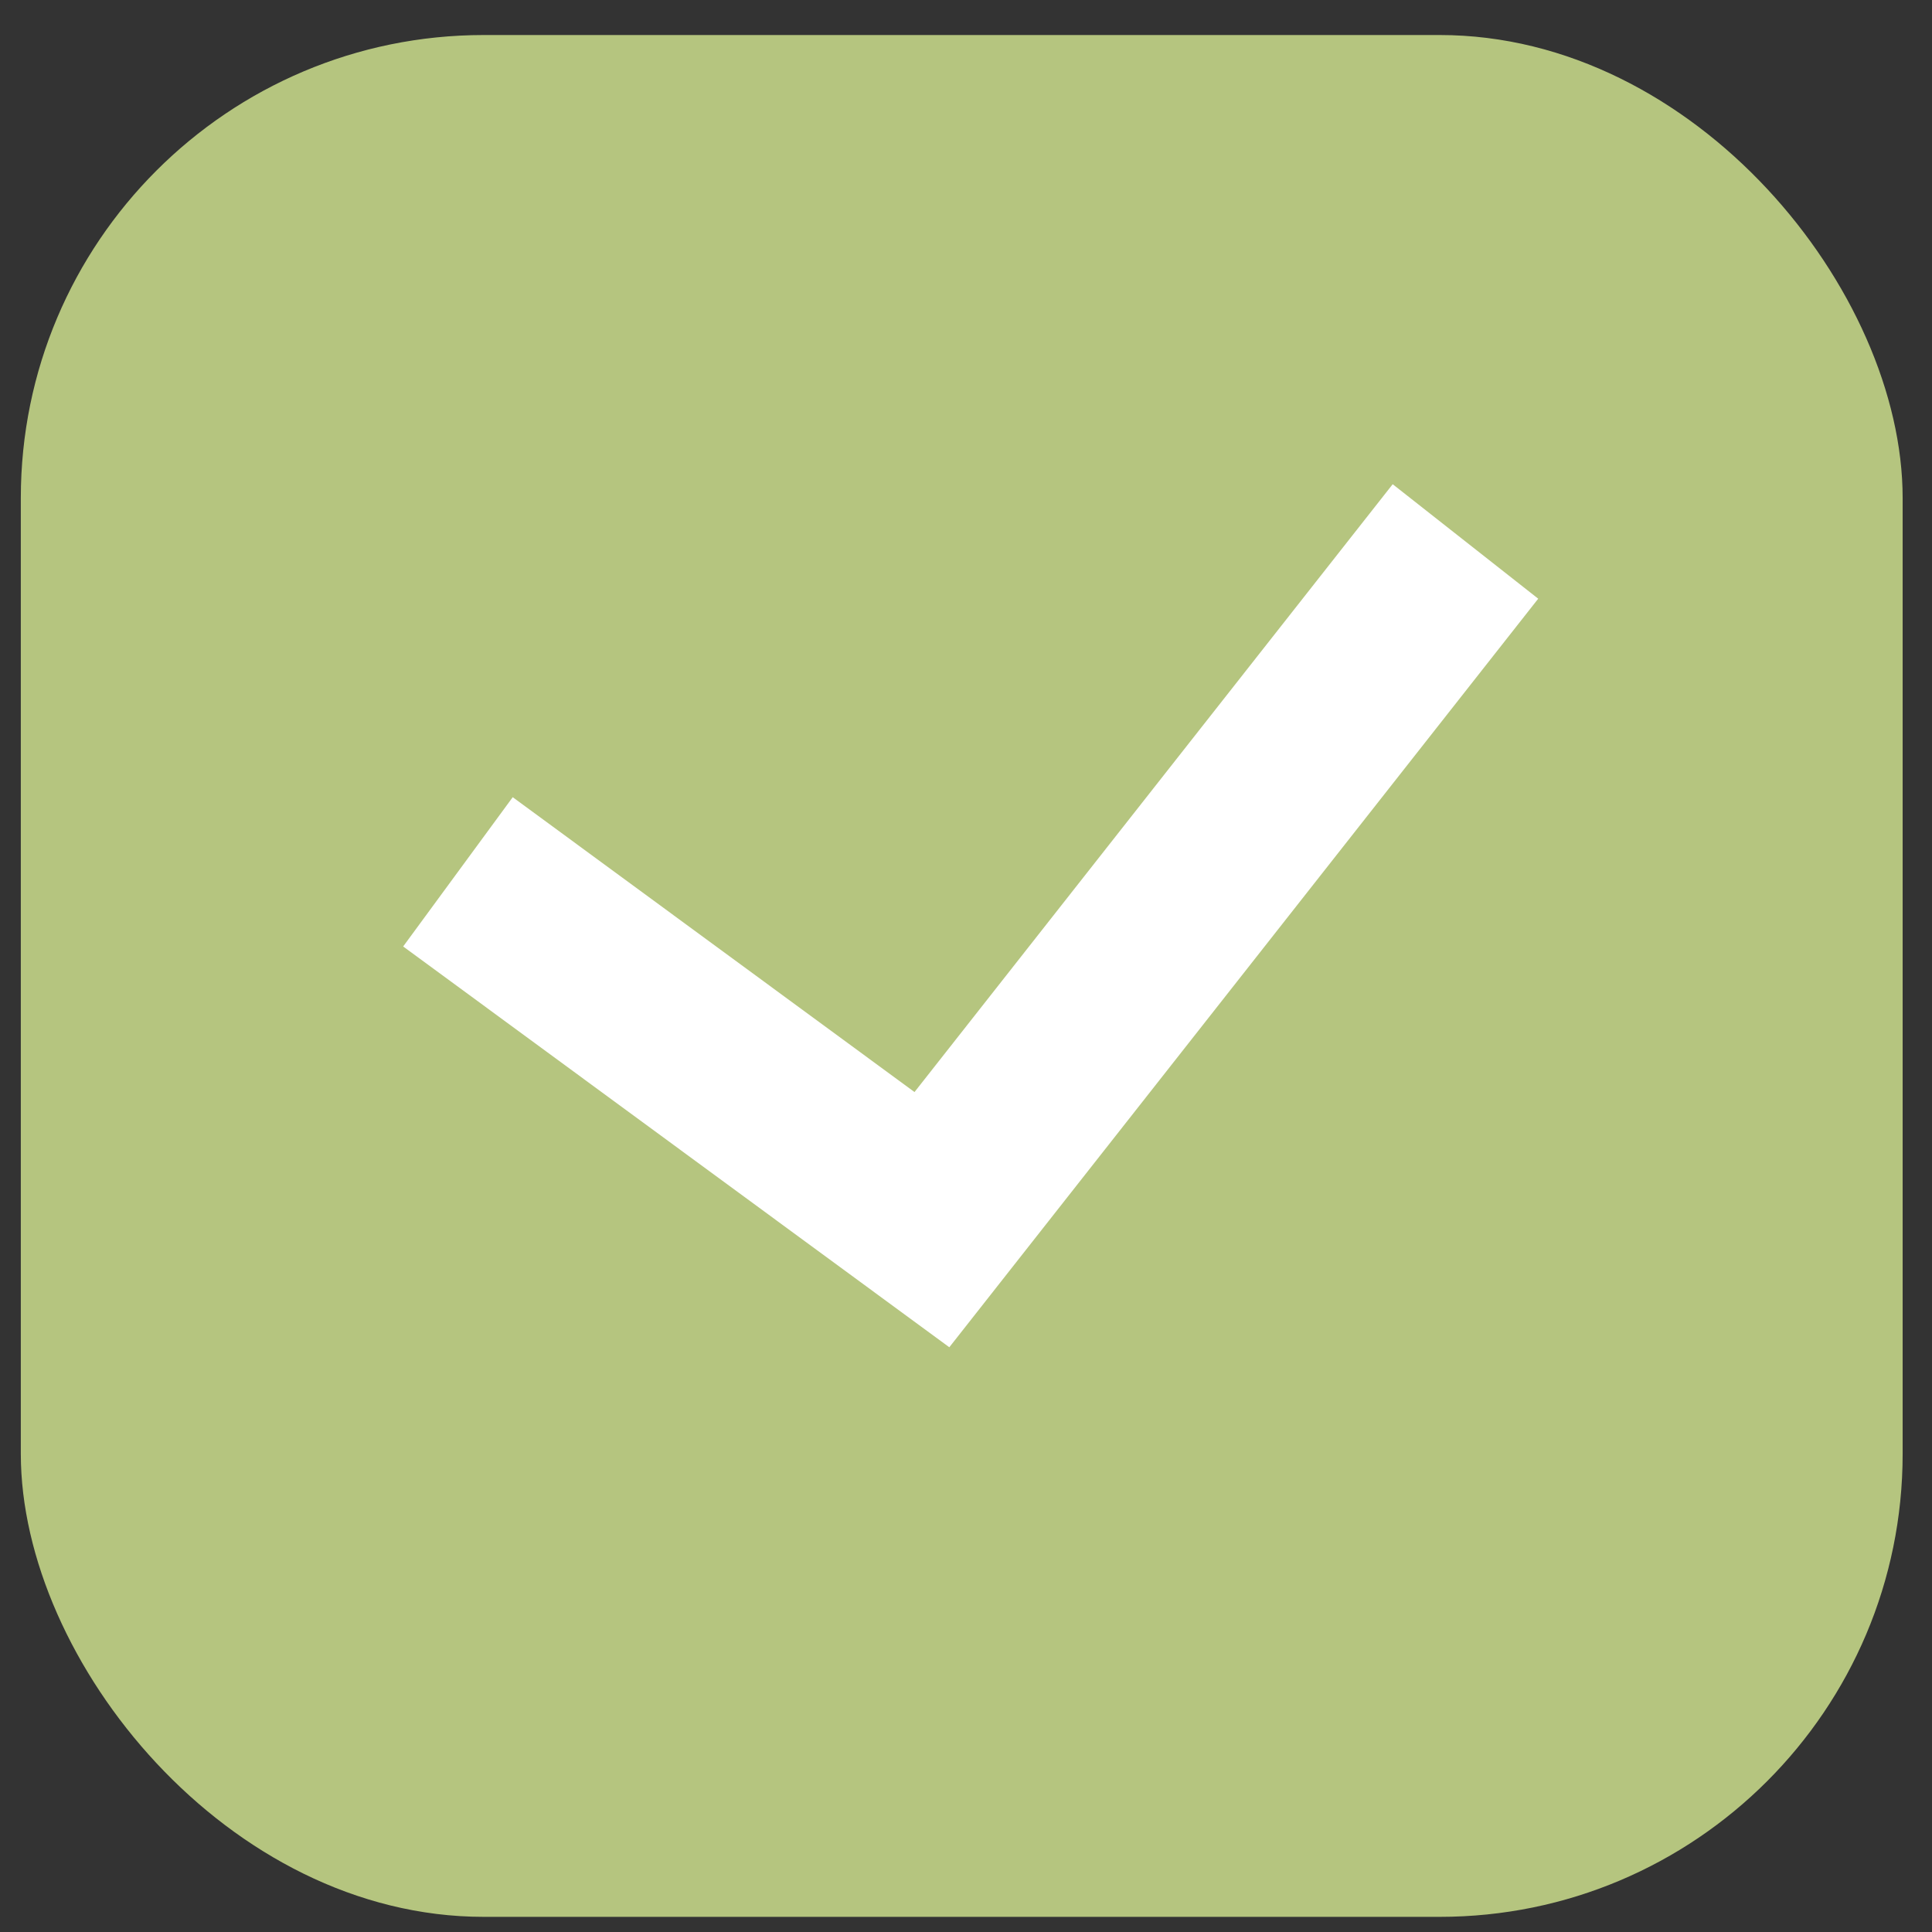
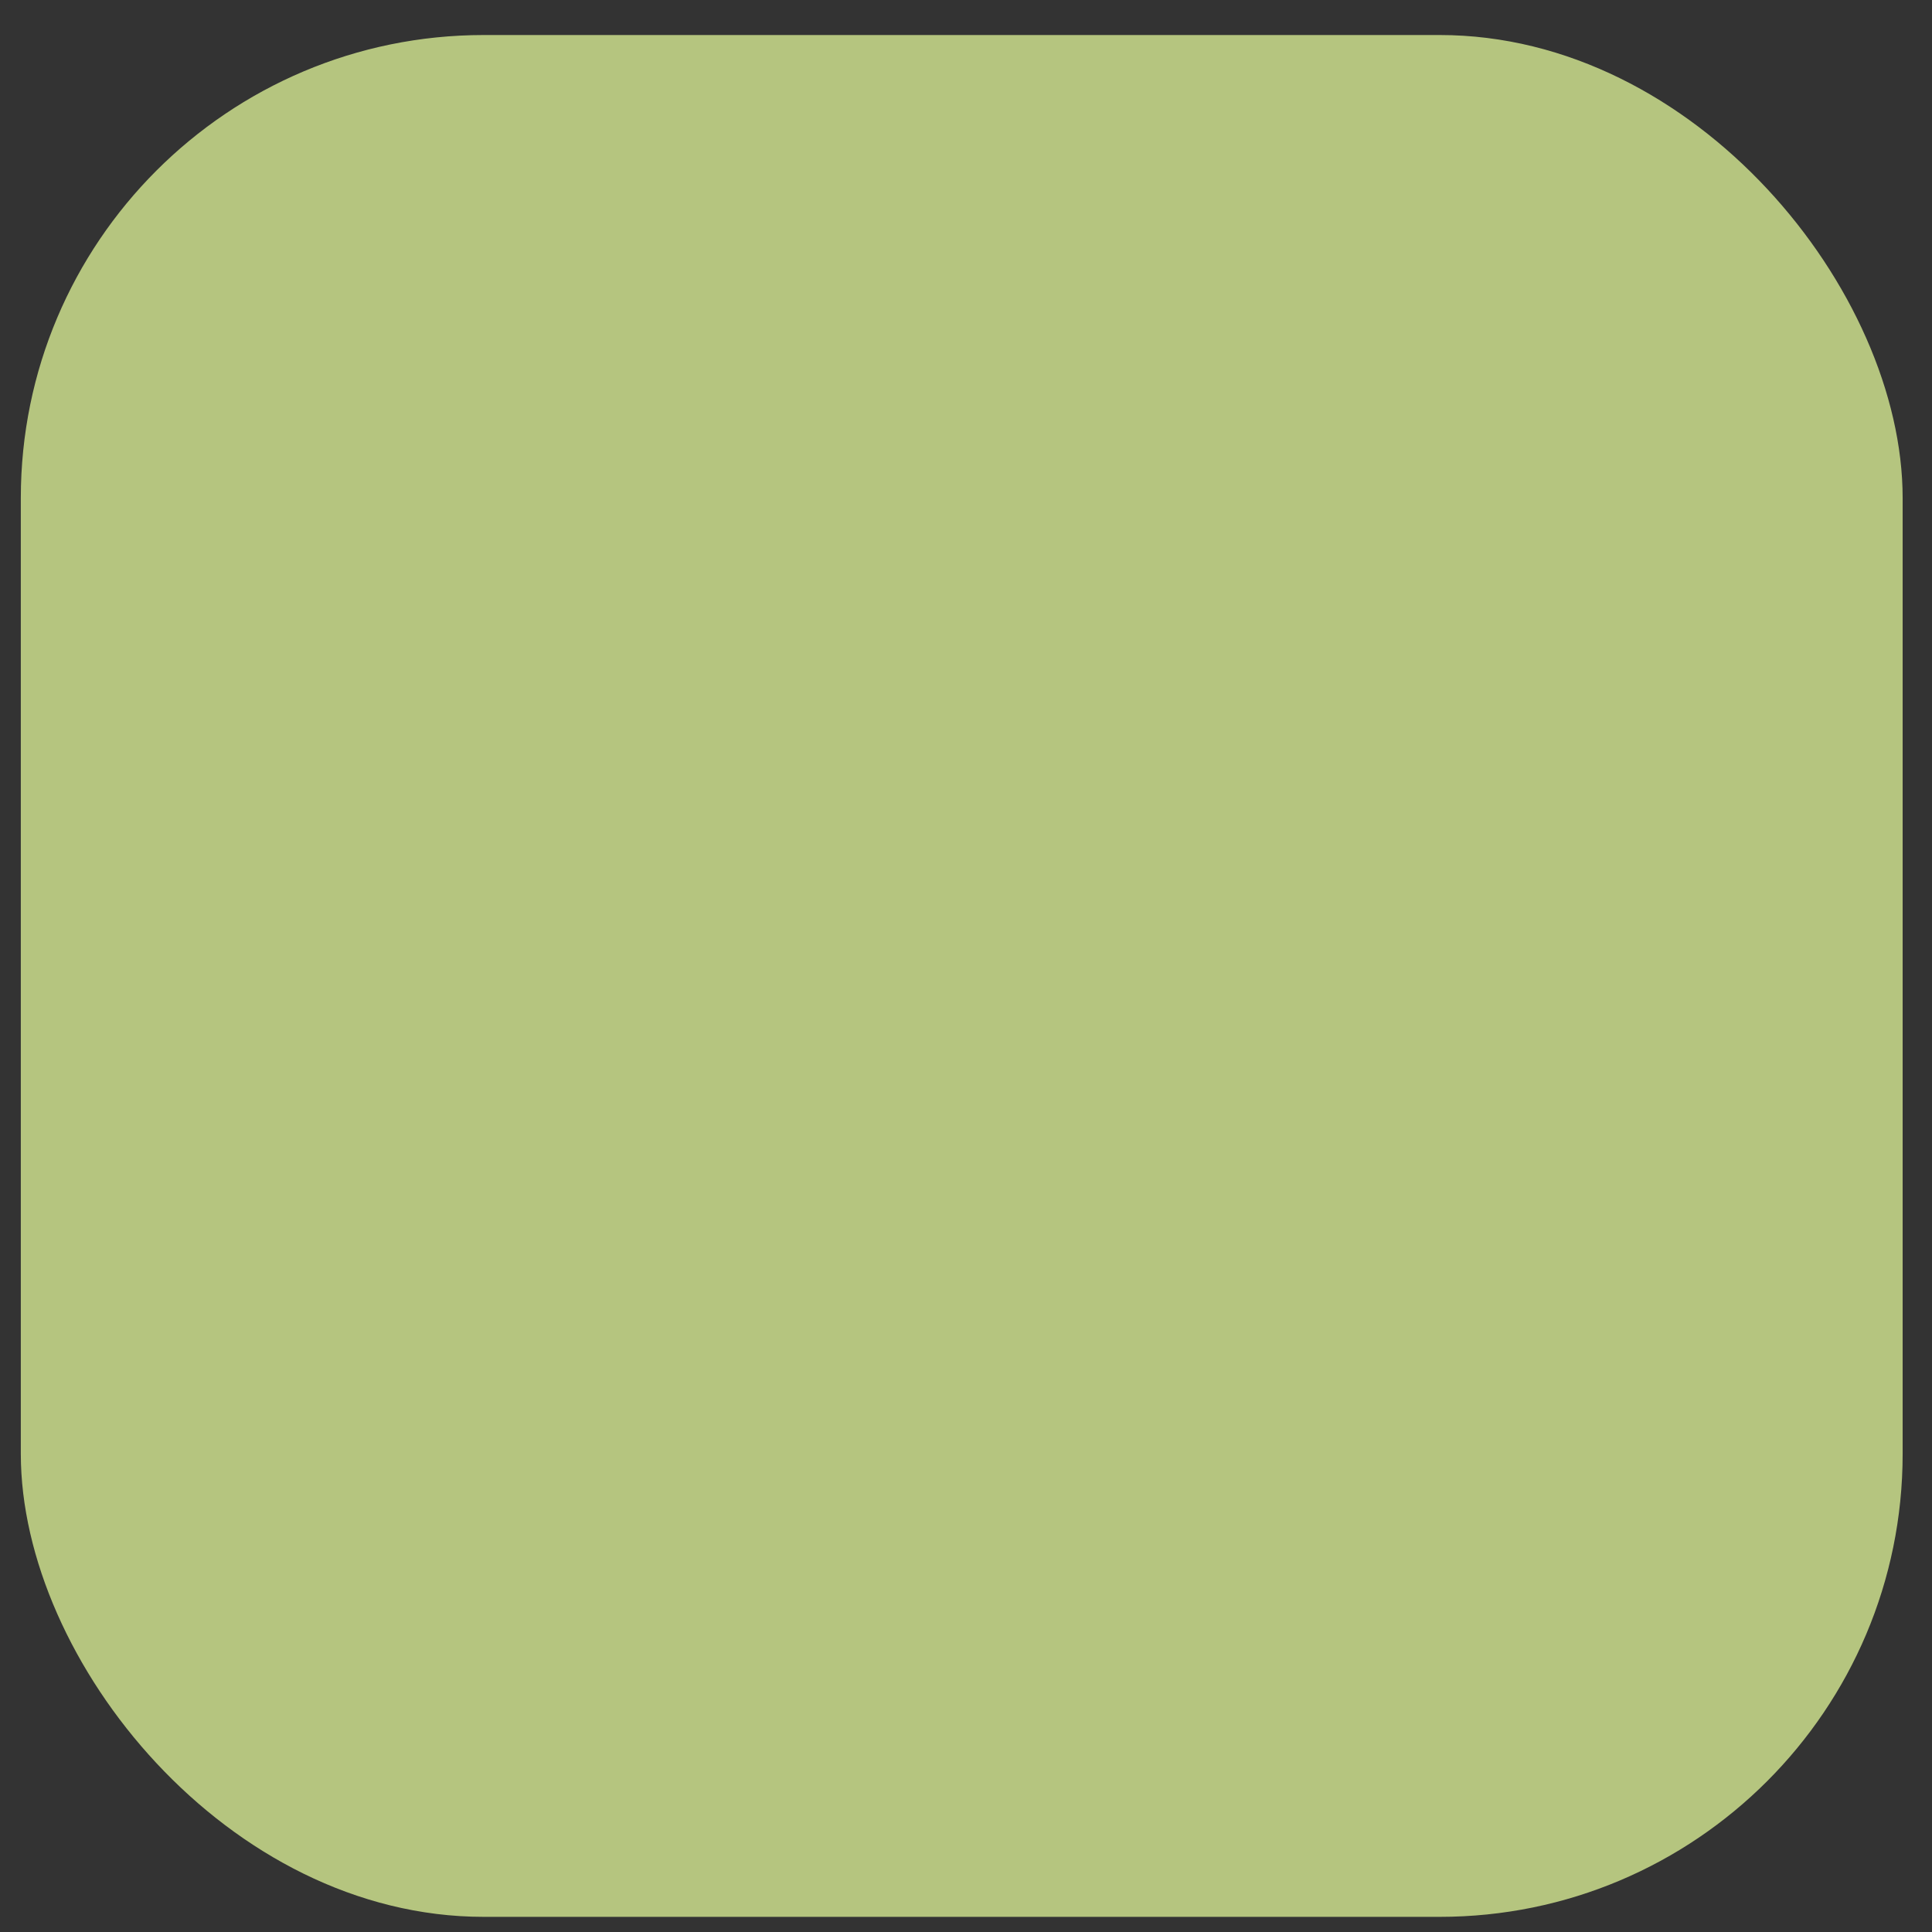
<svg xmlns="http://www.w3.org/2000/svg" width="31" height="31" viewBox="0 0 31 31" fill="none">
  <rect x="0" y="0" width="31" height="31" fill="#333333" stroke="none" />
  <rect x="0.334" y="0.562" width="30.195" height="30.195" rx="7.428" fill="#B5C57F" />
-   <path d="M7.348 13.989L14.953 19.57L23.514 8.688" stroke="white" stroke-width="2.971" />
</svg>